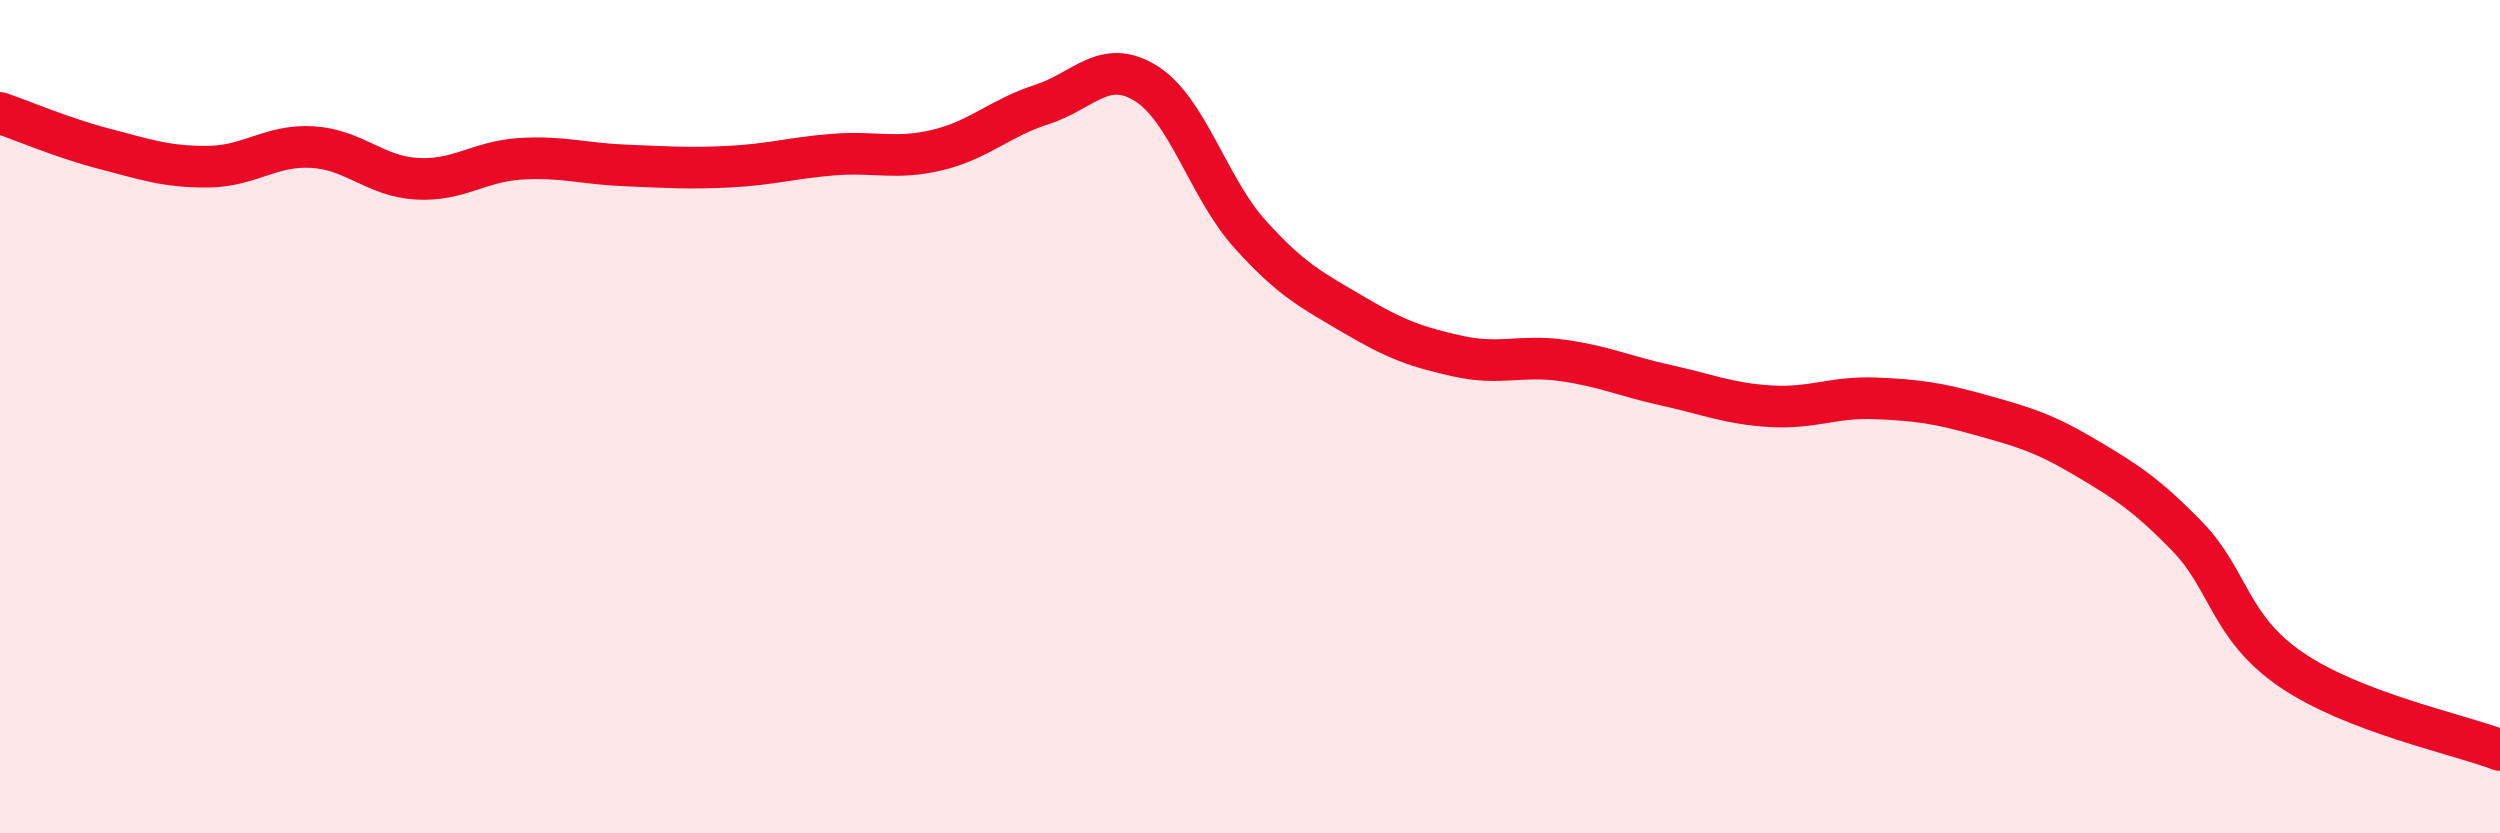
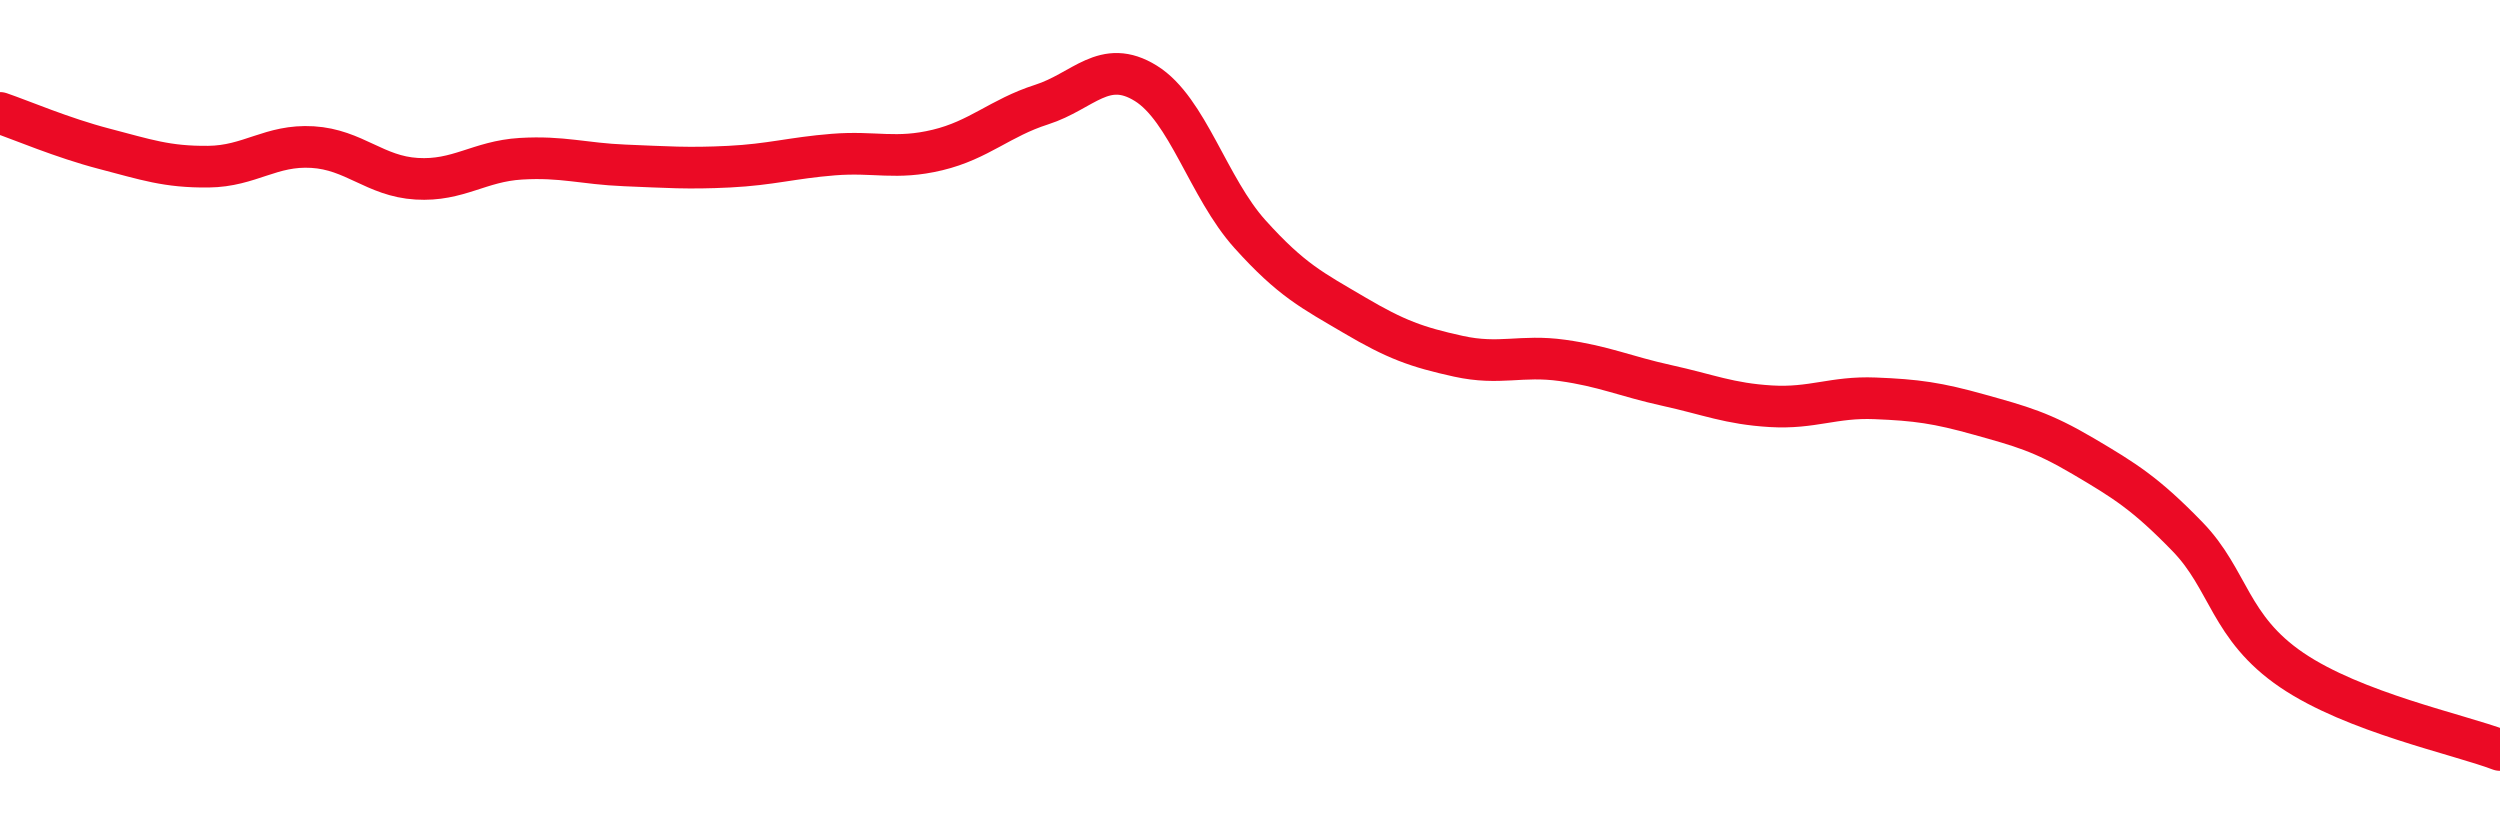
<svg xmlns="http://www.w3.org/2000/svg" width="60" height="20" viewBox="0 0 60 20">
-   <path d="M 0,2.71 C 0.5,2.88 1.5,3.31 2.5,3.57 C 3.5,3.83 4,4.01 5,4 C 6,3.99 6.5,3.47 7.5,3.53 C 8.5,3.59 9,4.23 10,4.29 C 11,4.35 11.5,3.87 12.5,3.81 C 13.5,3.75 14,3.93 15,3.97 C 16,4.01 16.5,4.05 17.5,4 C 18.5,3.95 19,3.79 20,3.71 C 21,3.63 21.5,3.84 22.5,3.6 C 23.5,3.36 24,2.83 25,2.51 C 26,2.19 26.5,1.38 27.5,2 C 28.5,2.62 29,4.51 30,5.62 C 31,6.73 31.5,6.97 32.5,7.56 C 33.5,8.15 34,8.33 35,8.55 C 36,8.77 36.5,8.51 37.5,8.65 C 38.5,8.79 39,9.03 40,9.25 C 41,9.47 41.5,9.69 42.5,9.75 C 43.5,9.81 44,9.52 45,9.56 C 46,9.6 46.5,9.67 47.5,9.95 C 48.5,10.23 49,10.36 50,10.95 C 51,11.54 51.5,11.85 52.5,12.88 C 53.5,13.91 53.5,15.06 55,16.08 C 56.5,17.1 59,17.62 60,18L60 20L0 20Z" fill="#EB0A25" opacity="0.1" stroke-linecap="round" stroke-linejoin="round" />
  <path d="M 0,2.71 C 0.5,2.88 1.5,3.31 2.5,3.57 C 3.5,3.83 4,4.01 5,4 C 6,3.99 6.5,3.47 7.5,3.53 C 8.5,3.59 9,4.23 10,4.29 C 11,4.35 11.5,3.87 12.5,3.81 C 13.5,3.75 14,3.93 15,3.97 C 16,4.01 16.5,4.05 17.5,4 C 18.5,3.95 19,3.79 20,3.71 C 21,3.63 21.5,3.84 22.5,3.6 C 23.5,3.36 24,2.83 25,2.51 C 26,2.19 26.5,1.38 27.5,2 C 28.5,2.62 29,4.51 30,5.62 C 31,6.73 31.5,6.97 32.5,7.56 C 33.5,8.15 34,8.33 35,8.55 C 36,8.77 36.5,8.51 37.5,8.65 C 38.5,8.79 39,9.03 40,9.25 C 41,9.47 41.5,9.69 42.5,9.75 C 43.5,9.81 44,9.52 45,9.56 C 46,9.6 46.5,9.67 47.5,9.95 C 48.5,10.23 49,10.36 50,10.95 C 51,11.54 51.5,11.85 52.5,12.88 C 53.5,13.91 53.5,15.06 55,16.08 C 56.5,17.1 59,17.62 60,18" stroke="#EB0A25" stroke-width="1" fill="none" stroke-linecap="round" stroke-linejoin="round" />
</svg>